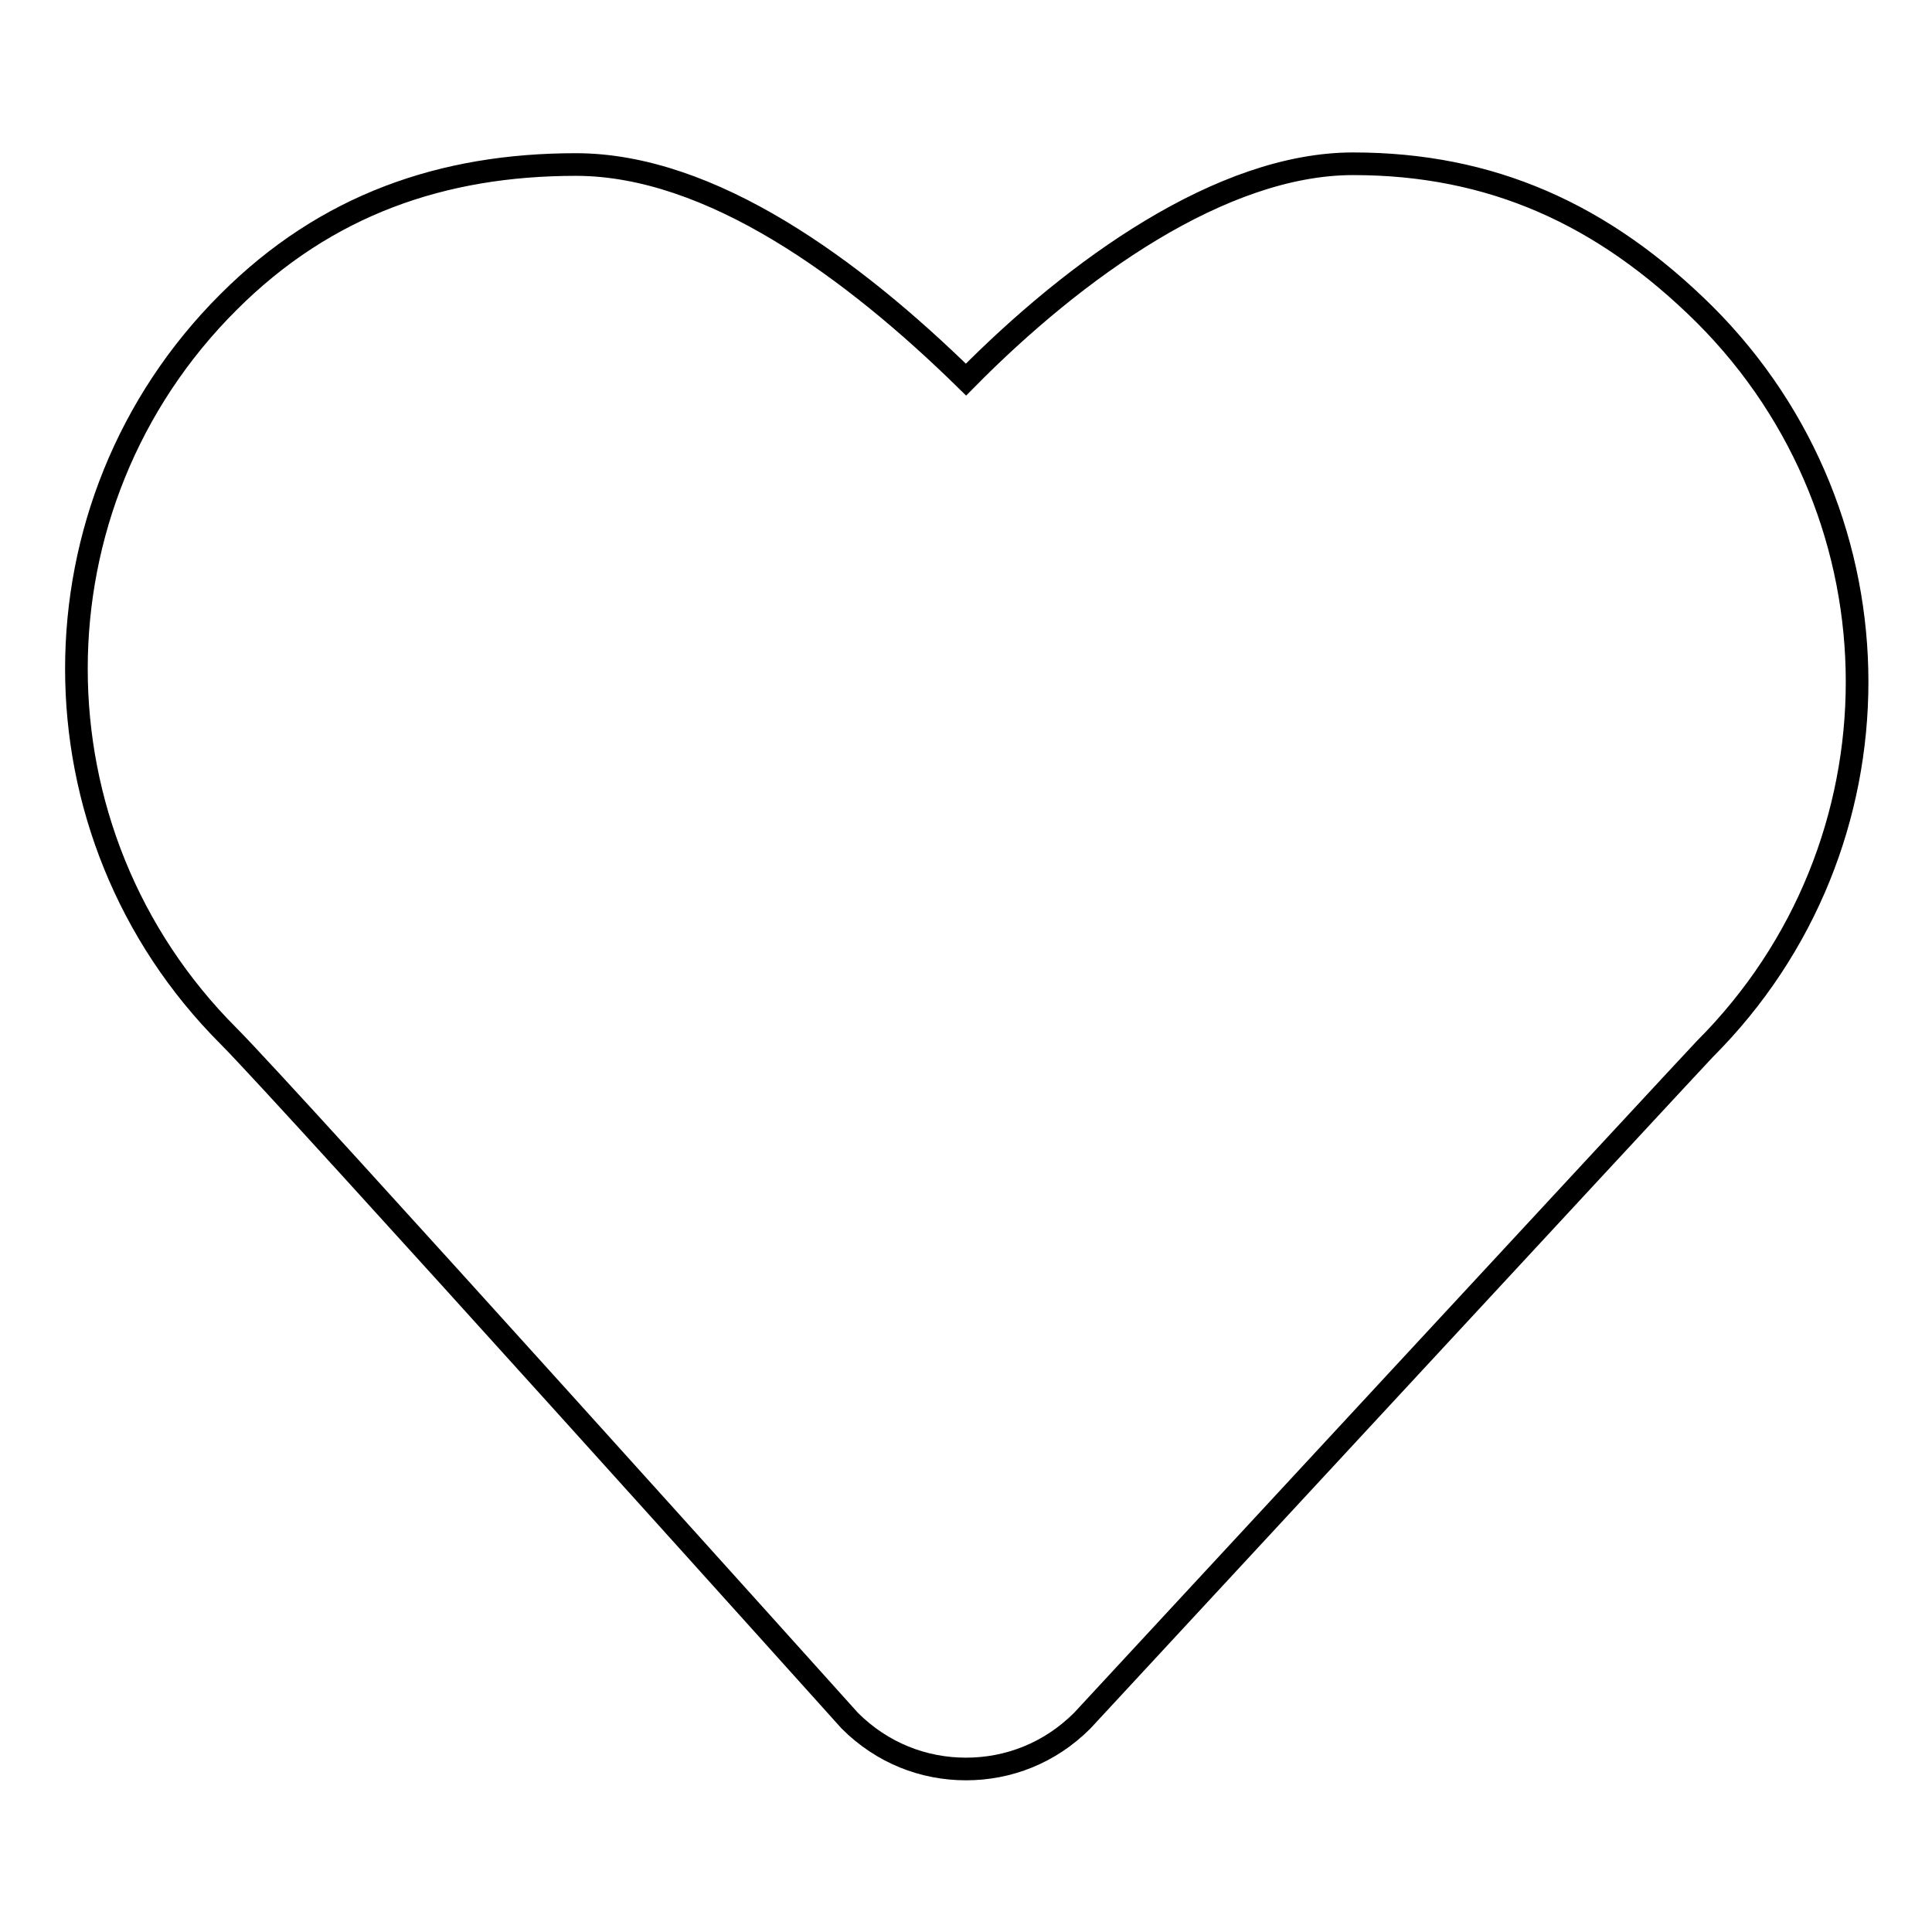
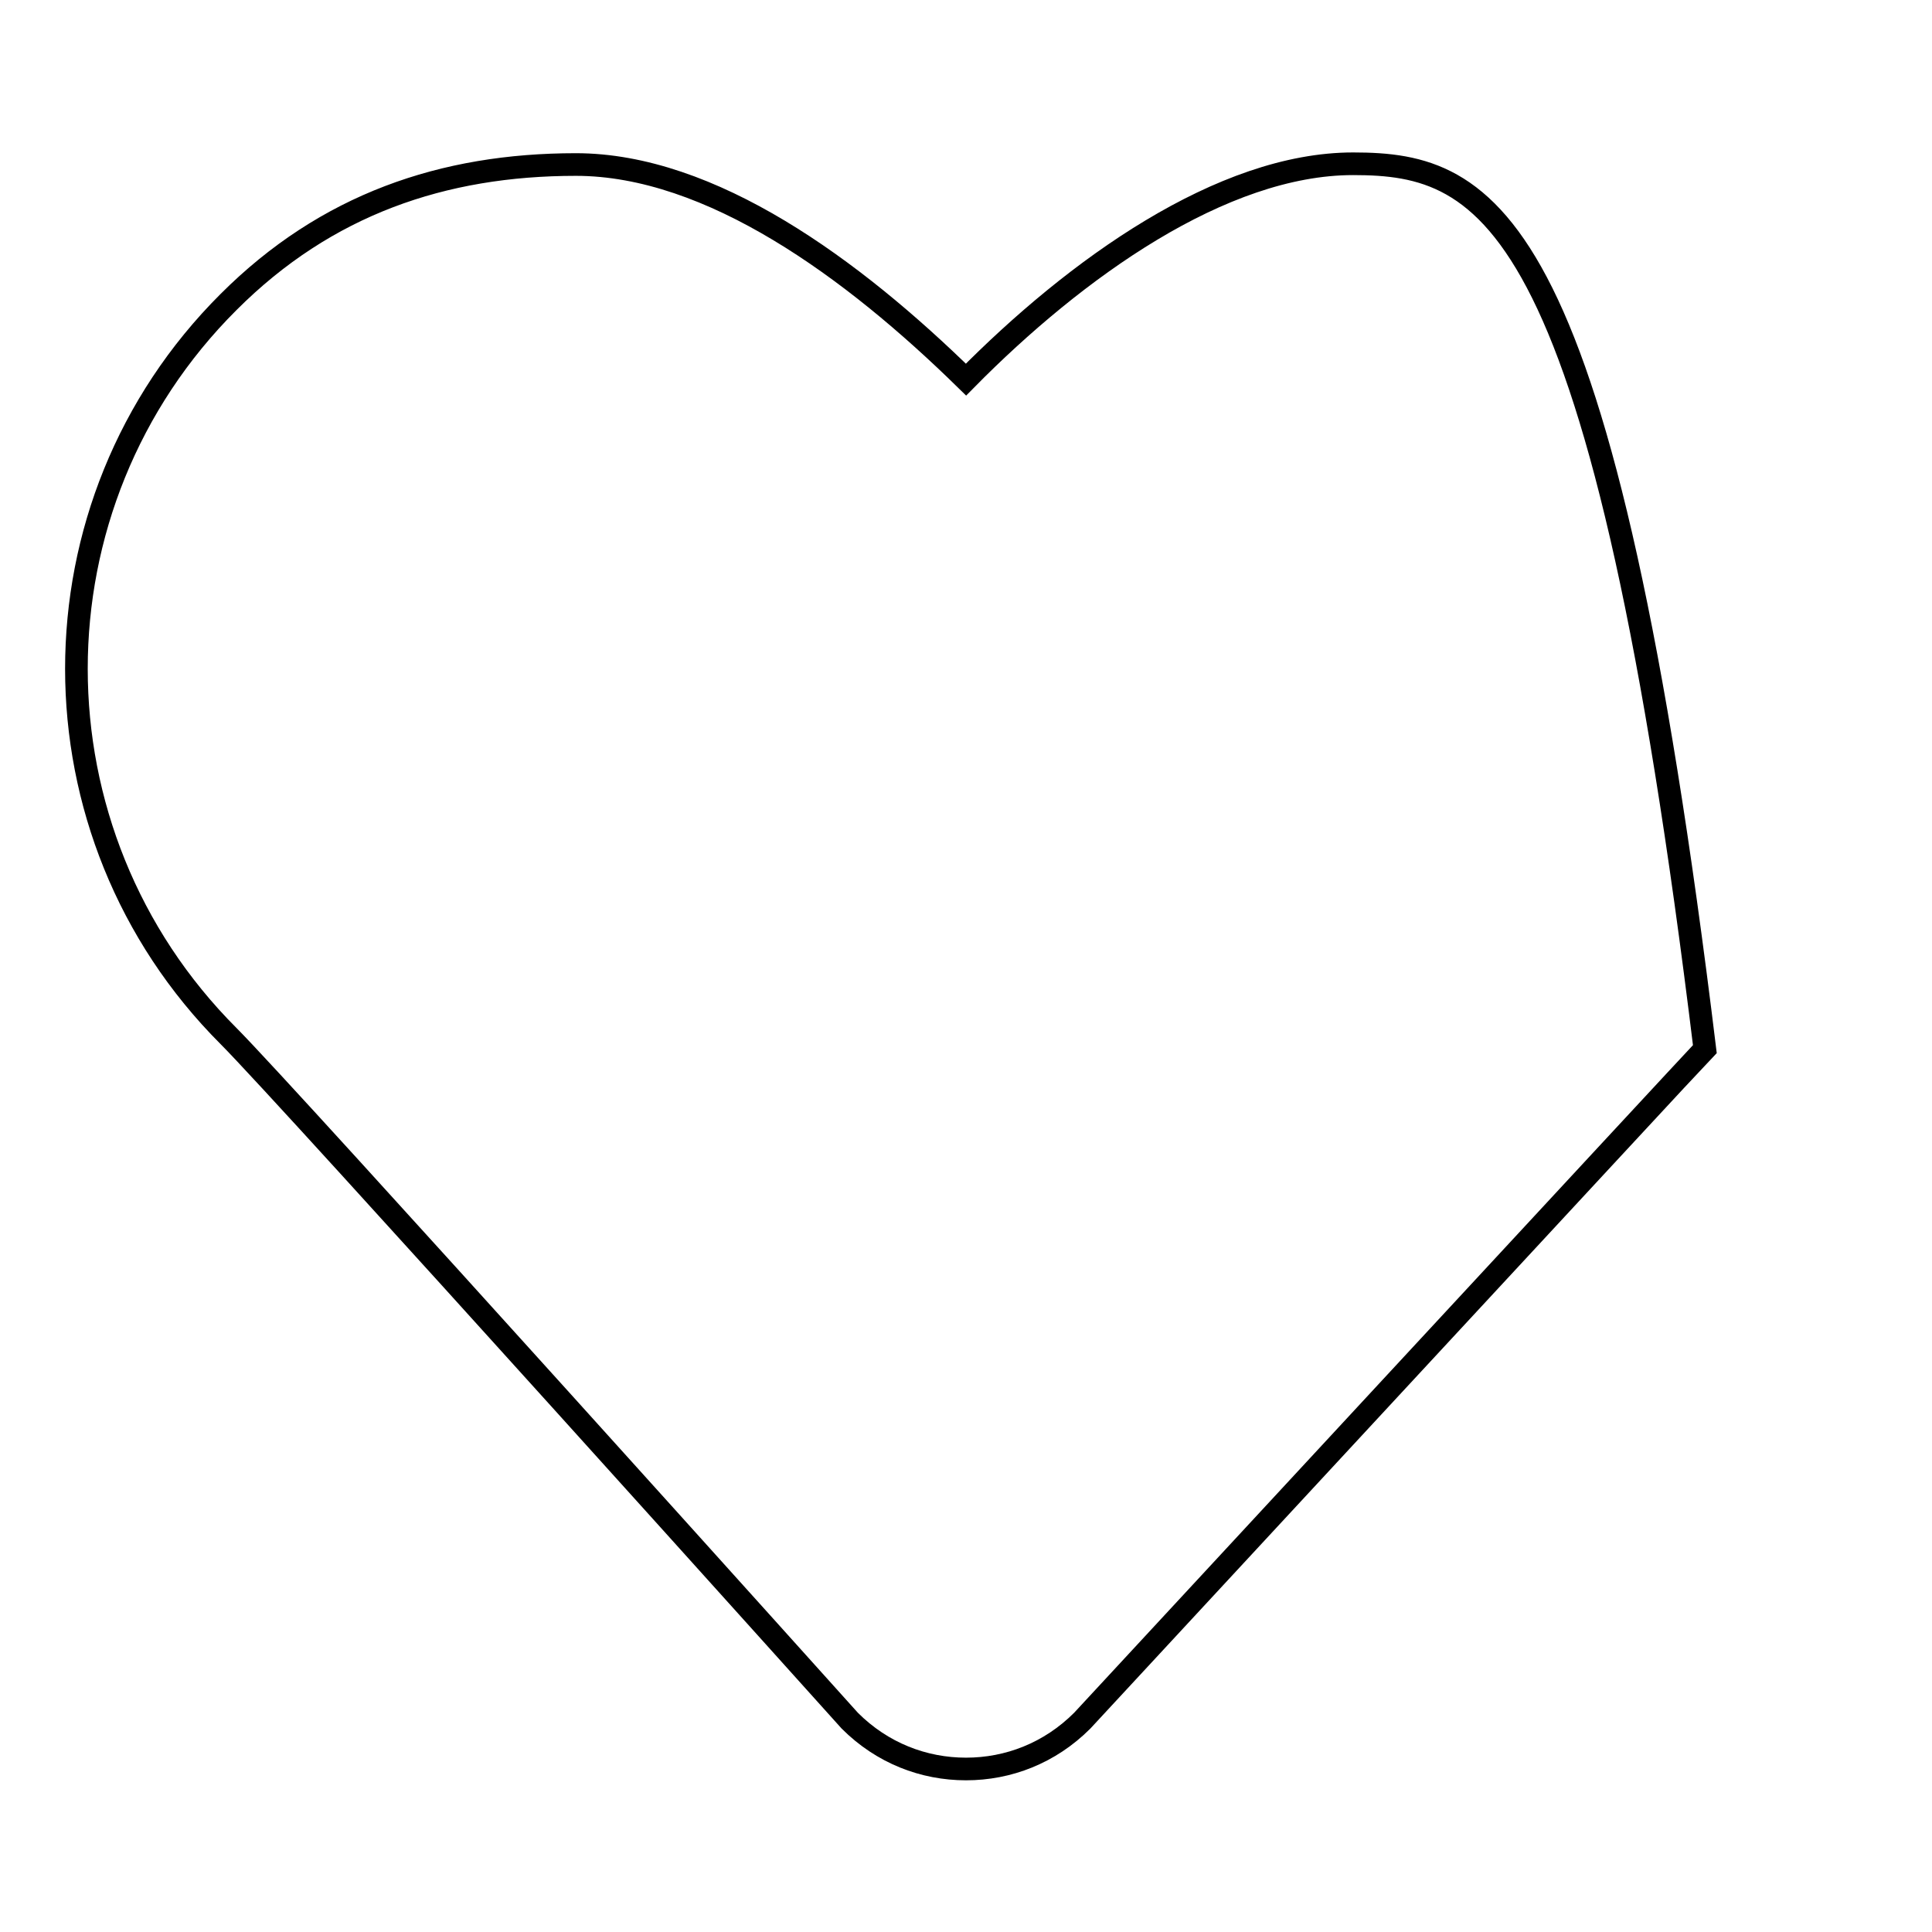
<svg xmlns="http://www.w3.org/2000/svg" version="1.1" x="0px" y="0px" viewBox="0 0 256 256" enable-background="new 0 0 256 256" xml:space="preserve">
  <g>
    <g>
-       <path stroke-width="3" fill-opacity="0" stroke="#000000" d="M179.3,21.7c-17.4,0-36.8,13.9-51.3,28.6c-15-14.7-33.8-28.5-51.7-28.5c-17.6,0-33.1,5.3-46,18.2c-26.9,26.8-26.9,70.4,0,97.3c7.7,7.7,82.3,90.7,82.3,90.7c4.3,4.3,9.8,6.4,15.4,6.4c5.6,0,11.1-2.1,15.4-6.4c0,0,81.6-88.1,82.5-89c26.9-26.9,26.9-70.4,0-97.3C212.4,28.3,197.5,21.7,179.3,21.7z" />
+       <path stroke-width="3" fill-opacity="0" stroke="#000000" d="M179.3,21.7c-17.4,0-36.8,13.9-51.3,28.6c-15-14.7-33.8-28.5-51.7-28.5c-17.6,0-33.1,5.3-46,18.2c-26.9,26.8-26.9,70.4,0,97.3c7.7,7.7,82.3,90.7,82.3,90.7c4.3,4.3,9.8,6.4,15.4,6.4c5.6,0,11.1-2.1,15.4-6.4c0,0,81.6-88.1,82.5-89C212.4,28.3,197.5,21.7,179.3,21.7z" />
    </g>
  </g>
</svg>